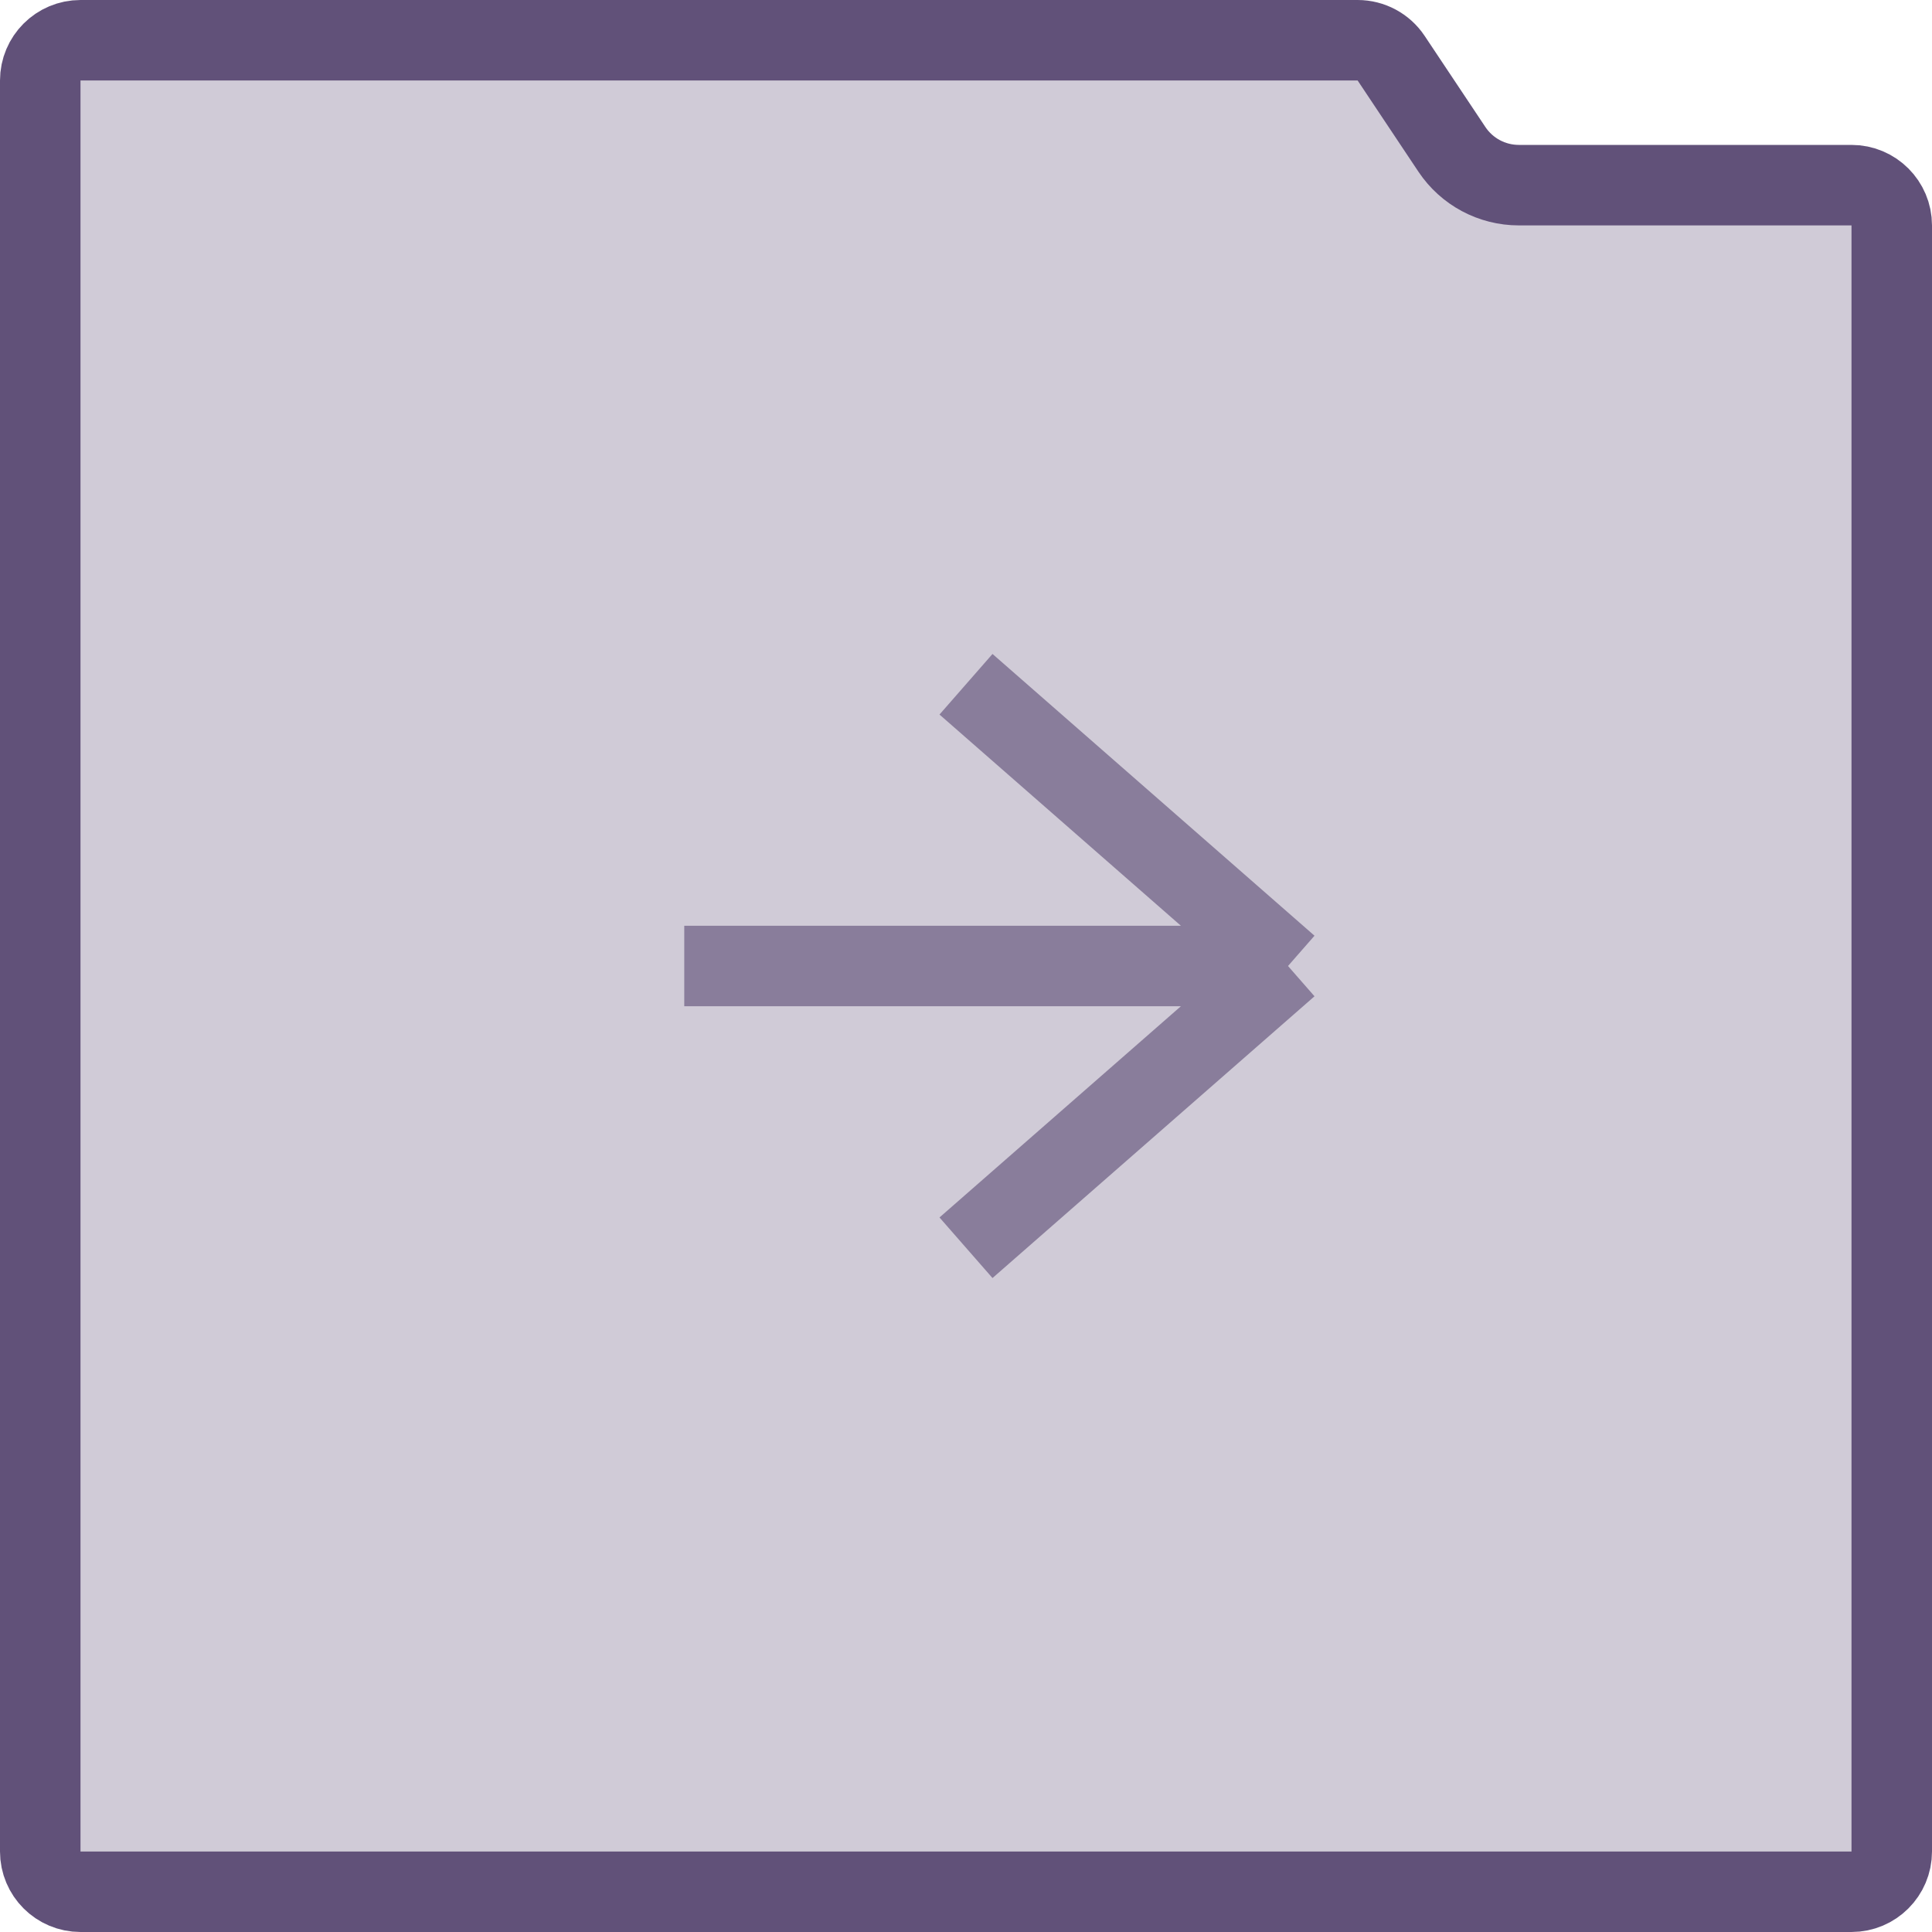
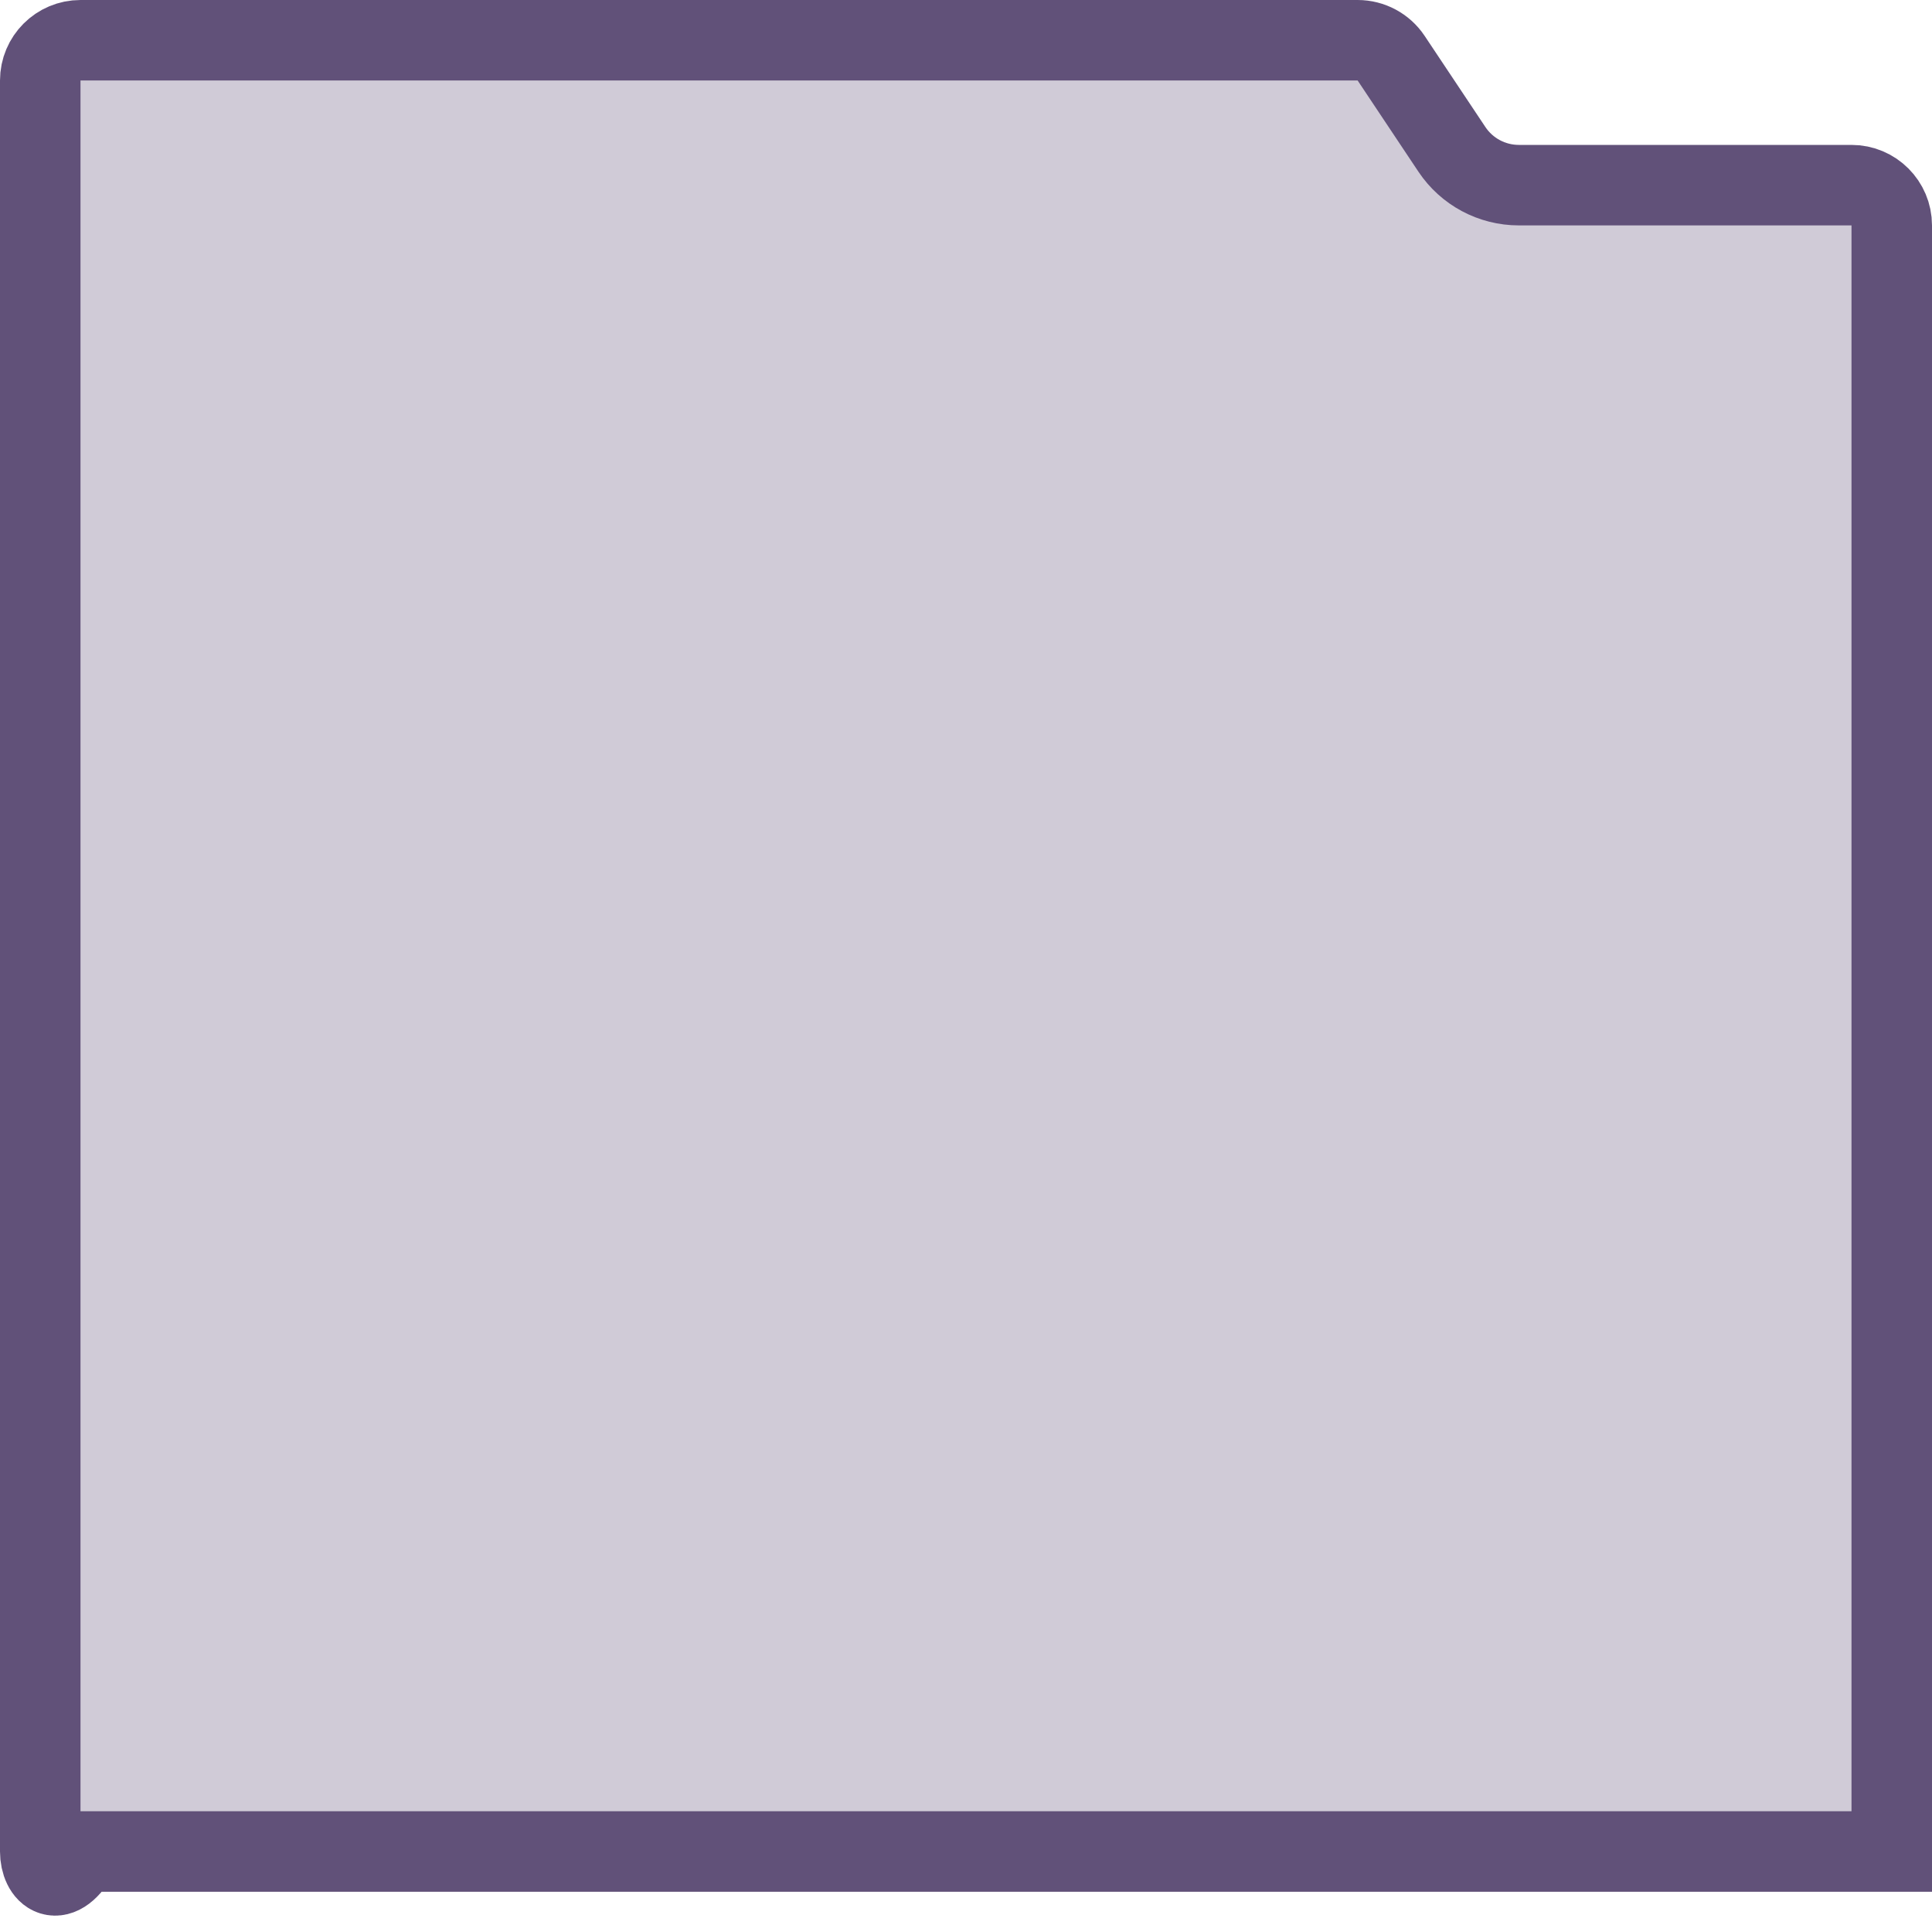
<svg xmlns="http://www.w3.org/2000/svg" width="48" height="48" viewBox="0 0 48 48" fill="none">
-   <path d="M37.735 4.6H46C46.552 4.6 47 5.048 47 5.6V46C47 46.552 46.552 47 46 47H2C1.448 47 1 46.552 1 46V2C1 1.448 1.448 1 2 1H33.73C34.064 1 34.376 1.167 34.562 1.445L36.071 3.709C36.442 4.266 37.066 4.6 37.735 4.6Z" fill="#615179" fill-opacity="0.3" stroke="#615179" stroke-width="2" />
-   <path d="M17 24H32M32 24L24 17M32 24L24 31" stroke="#897D9B" stroke-width="2" />
+   <path d="M37.735 4.6H46C46.552 4.6 47 5.048 47 5.6V46H2C1.448 47 1 46.552 1 46V2C1 1.448 1.448 1 2 1H33.73C34.064 1 34.376 1.167 34.562 1.445L36.071 3.709C36.442 4.266 37.066 4.6 37.735 4.6Z" fill="#615179" fill-opacity="0.3" stroke="#615179" stroke-width="2" />
</svg>